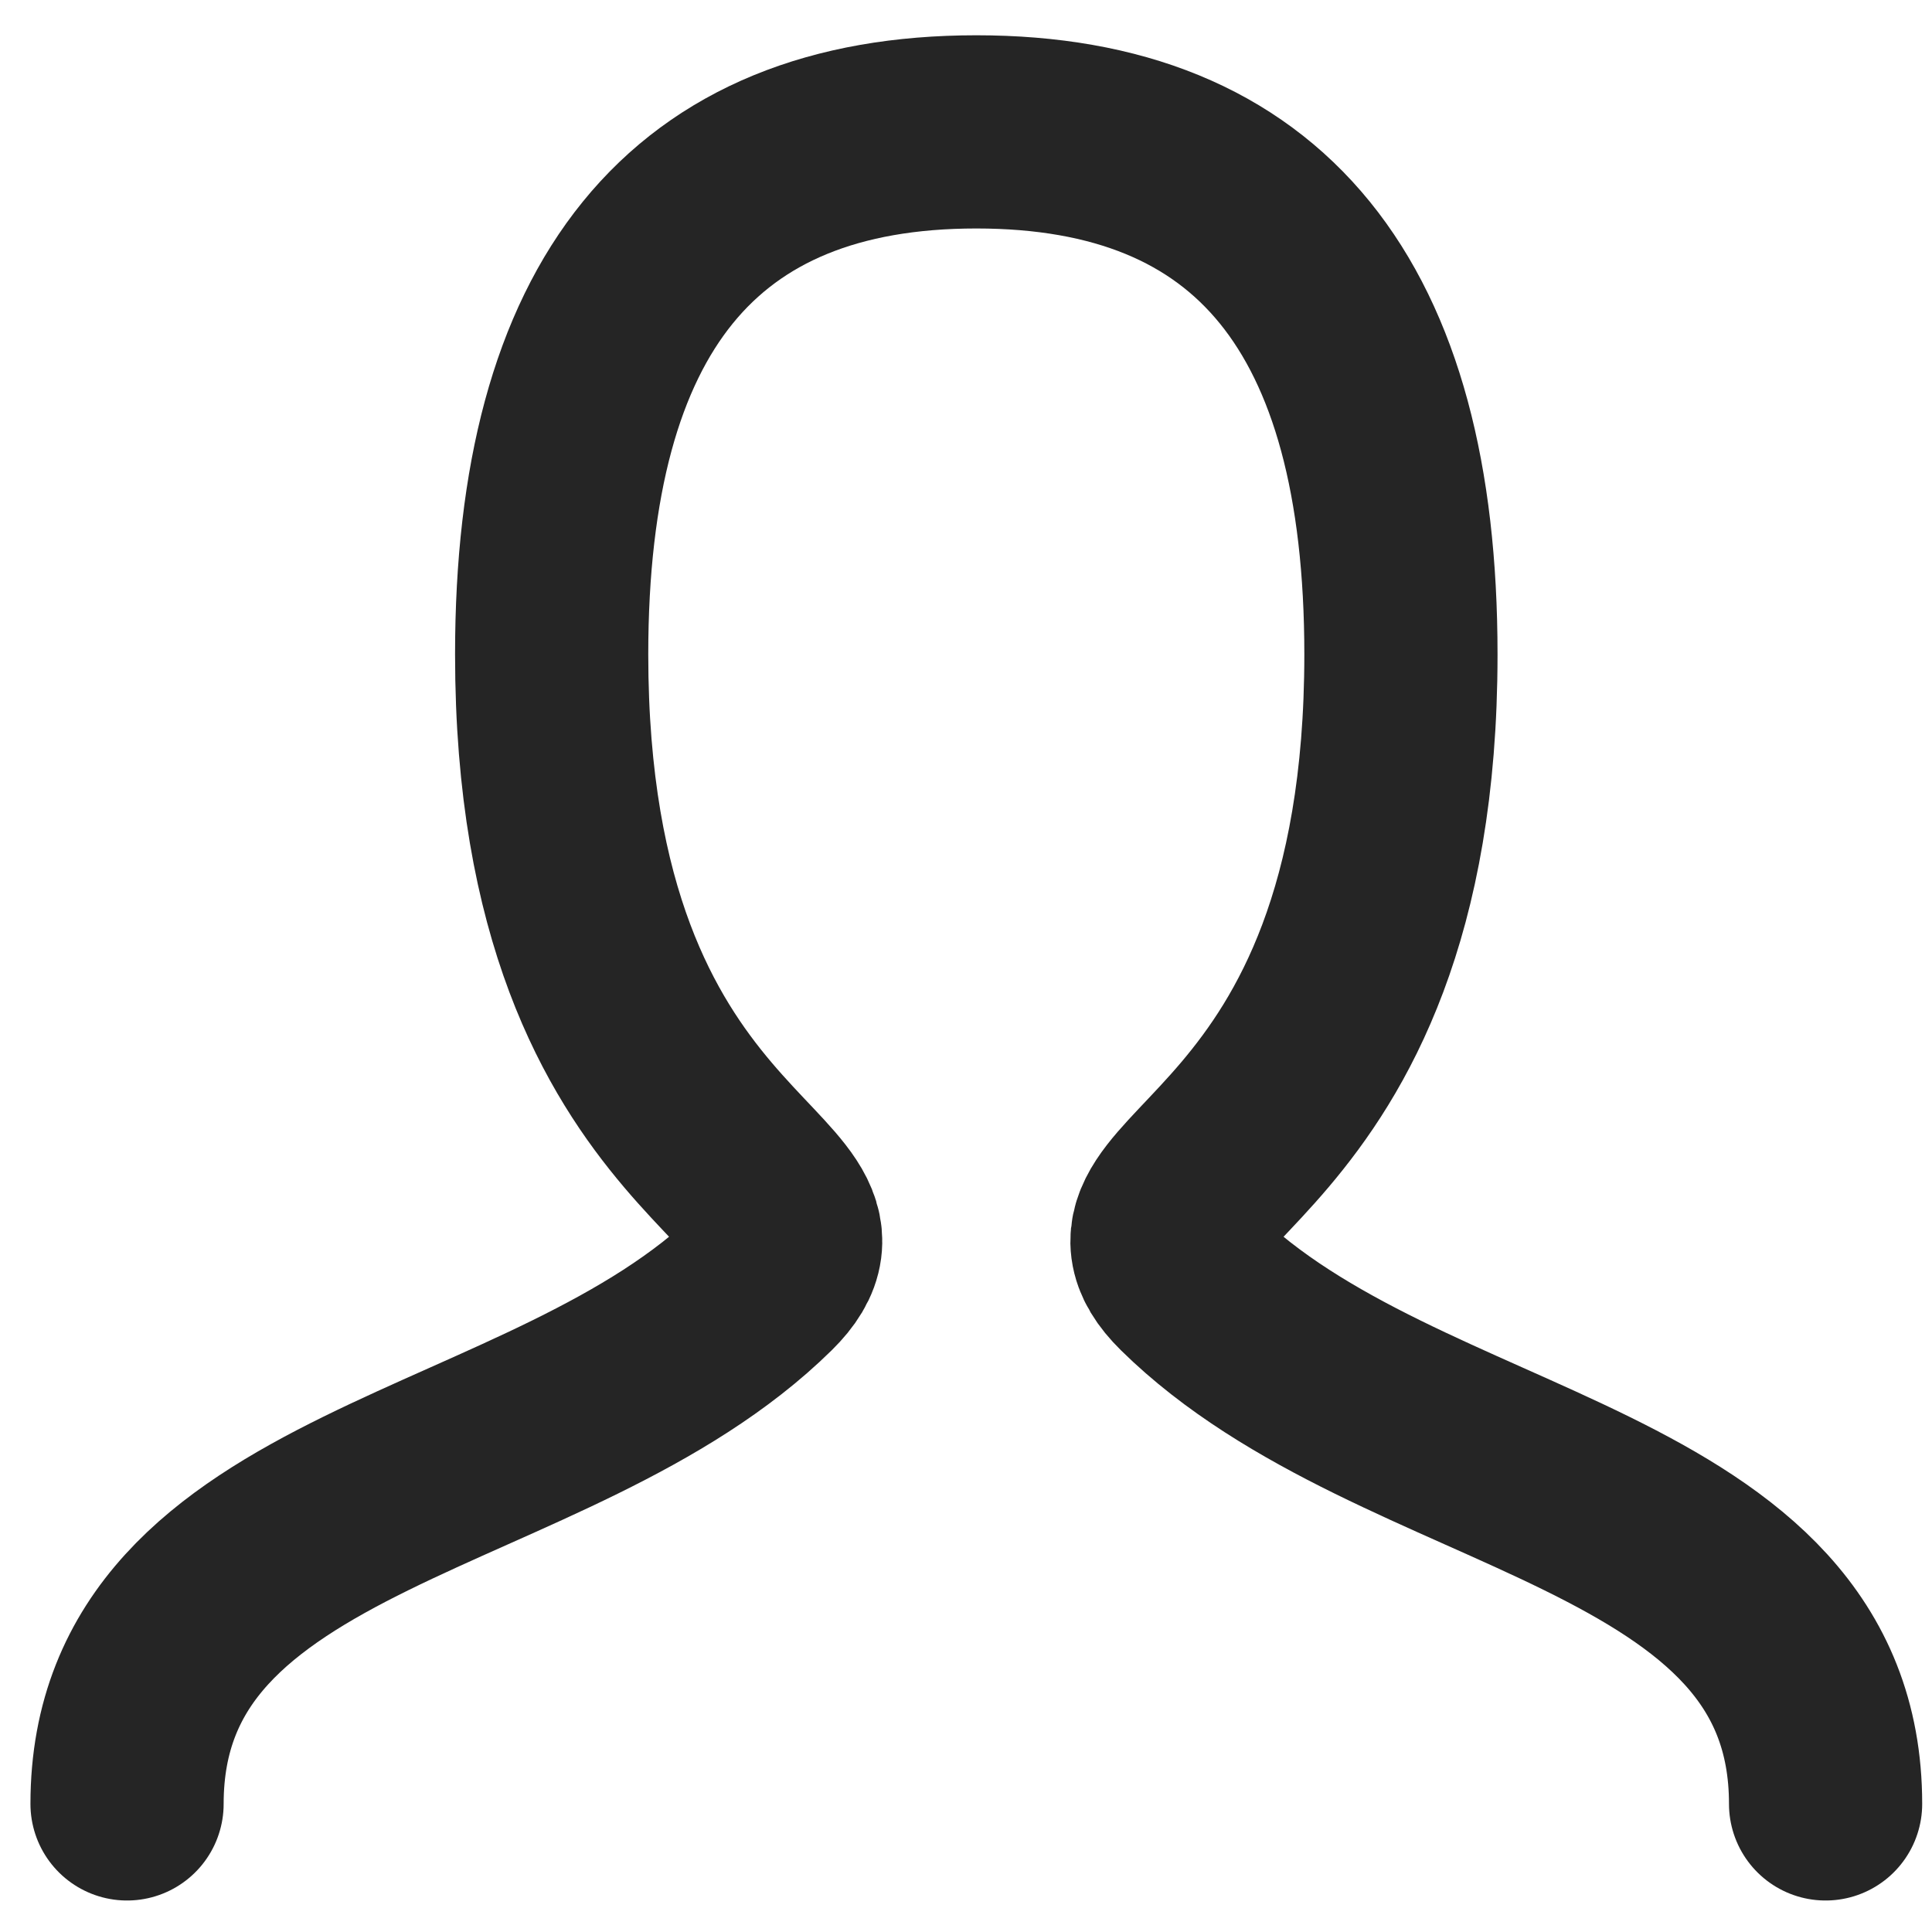
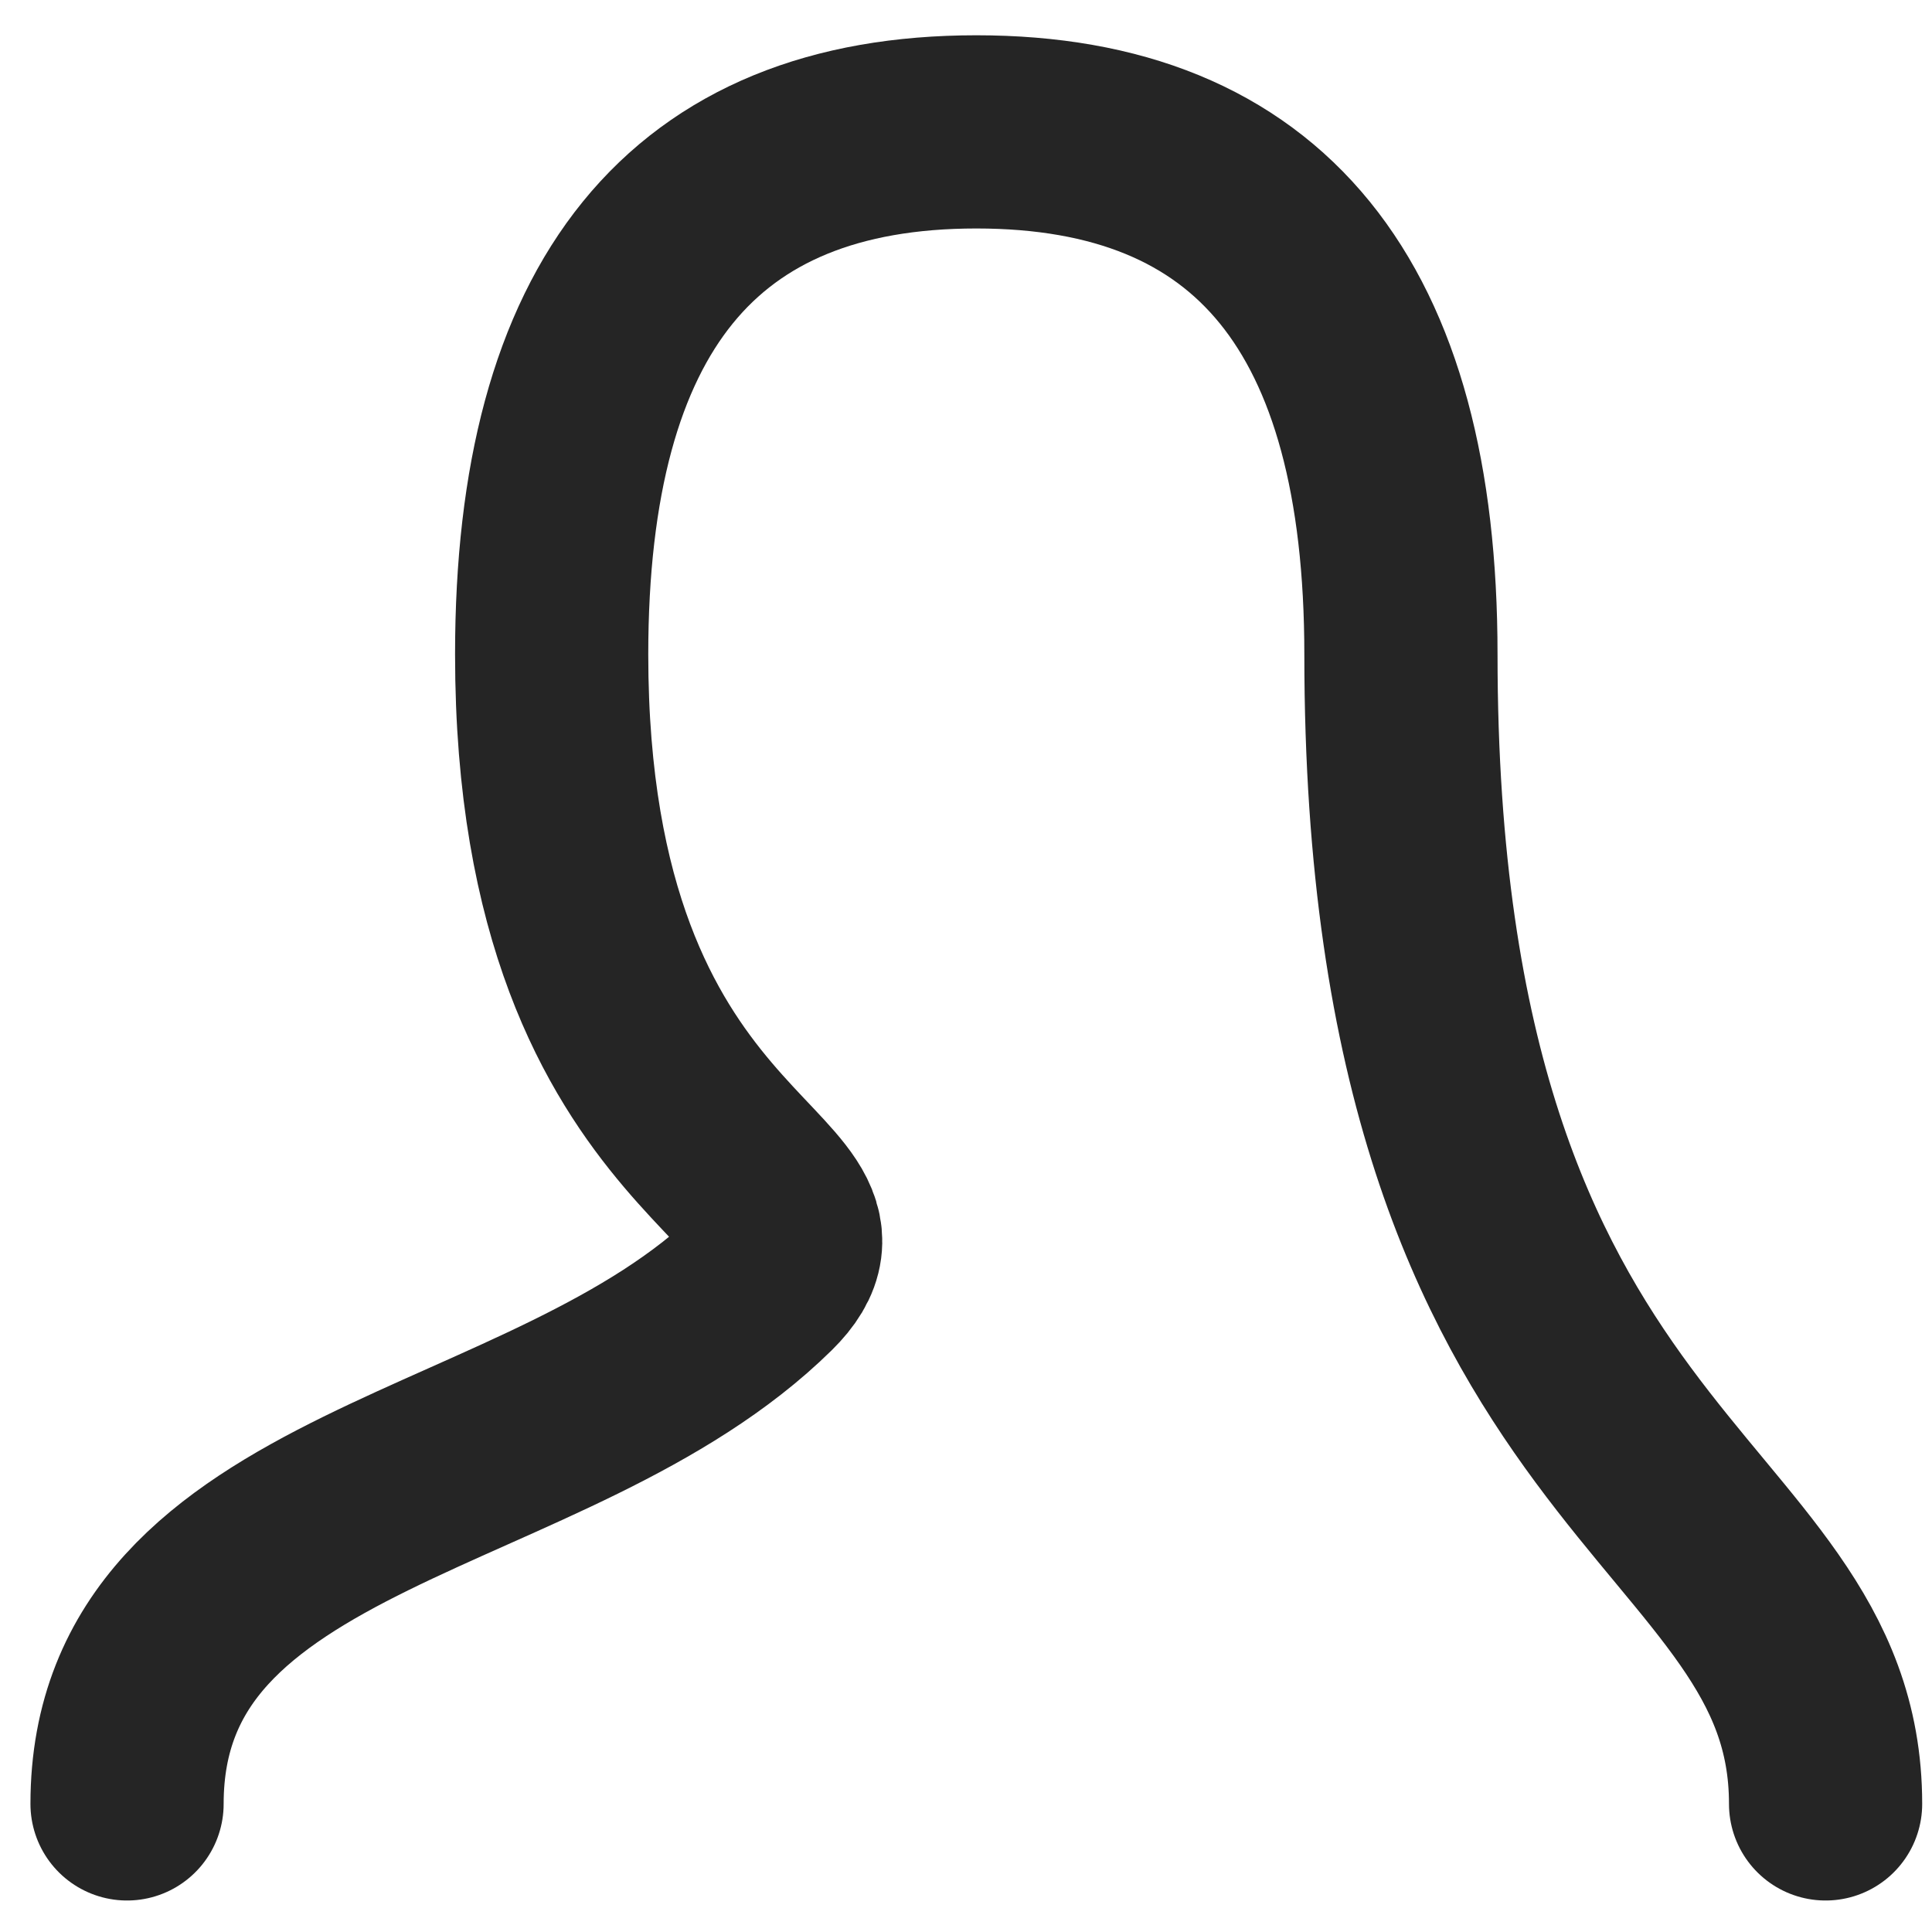
<svg xmlns="http://www.w3.org/2000/svg" width="50" height="50" viewBox="0 0 50 50" fill="none">
-   <path d="M3.288 46.685C3.288 38.571 14.277 38.571 19.772 33.162C22.52 30.458 14.277 30.458 14.277 16.936C14.277 7.922 17.94 3.413 25.267 3.413C32.594 3.413 36.256 7.922 36.256 16.936C36.256 30.458 28.014 30.458 30.762 33.162C36.256 38.571 47.246 38.571 47.246 46.685" stroke="#252525" stroke-width="5" stroke-linecap="round" />
+   <path d="M3.288 46.685C3.288 38.571 14.277 38.571 19.772 33.162C22.52 30.458 14.277 30.458 14.277 16.936C14.277 7.922 17.94 3.413 25.267 3.413C32.594 3.413 36.256 7.922 36.256 16.936C36.256 38.571 47.246 38.571 47.246 46.685" stroke="#252525" stroke-width="5" stroke-linecap="round" />
</svg>